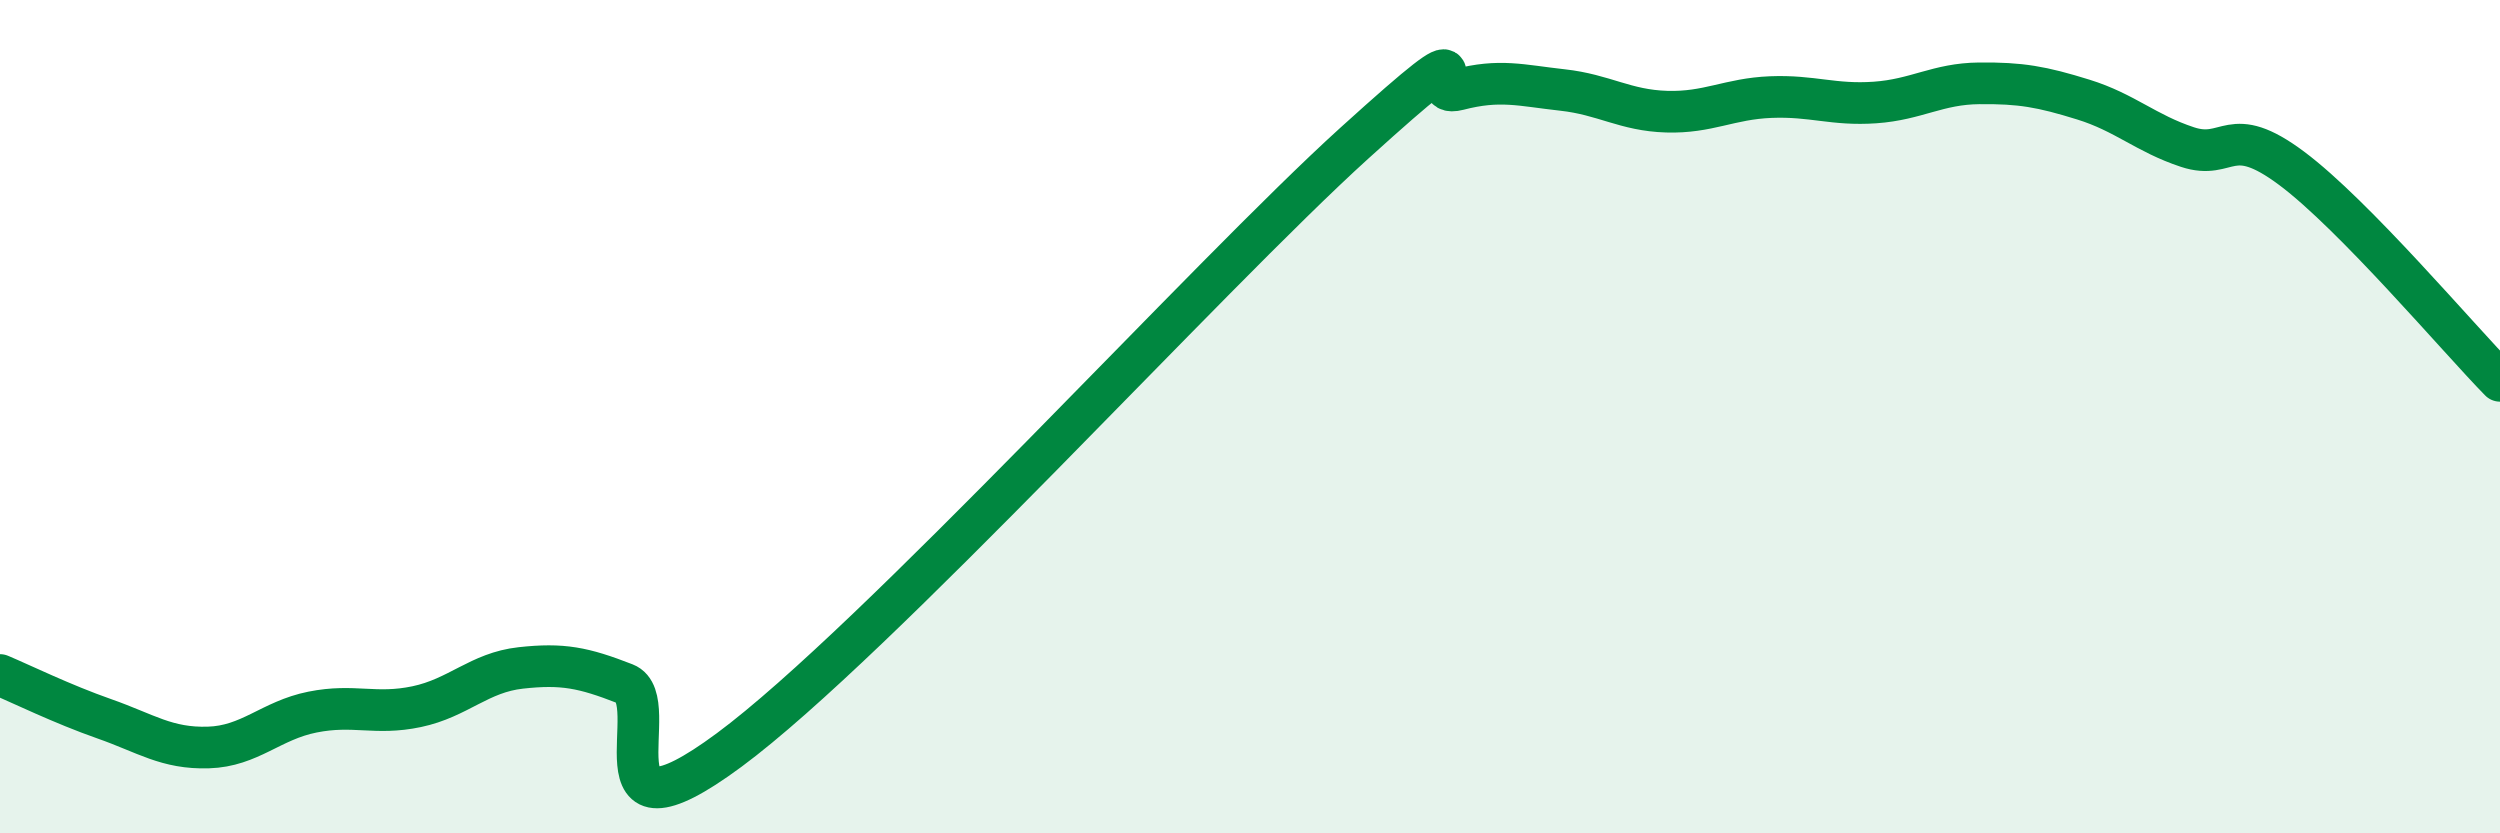
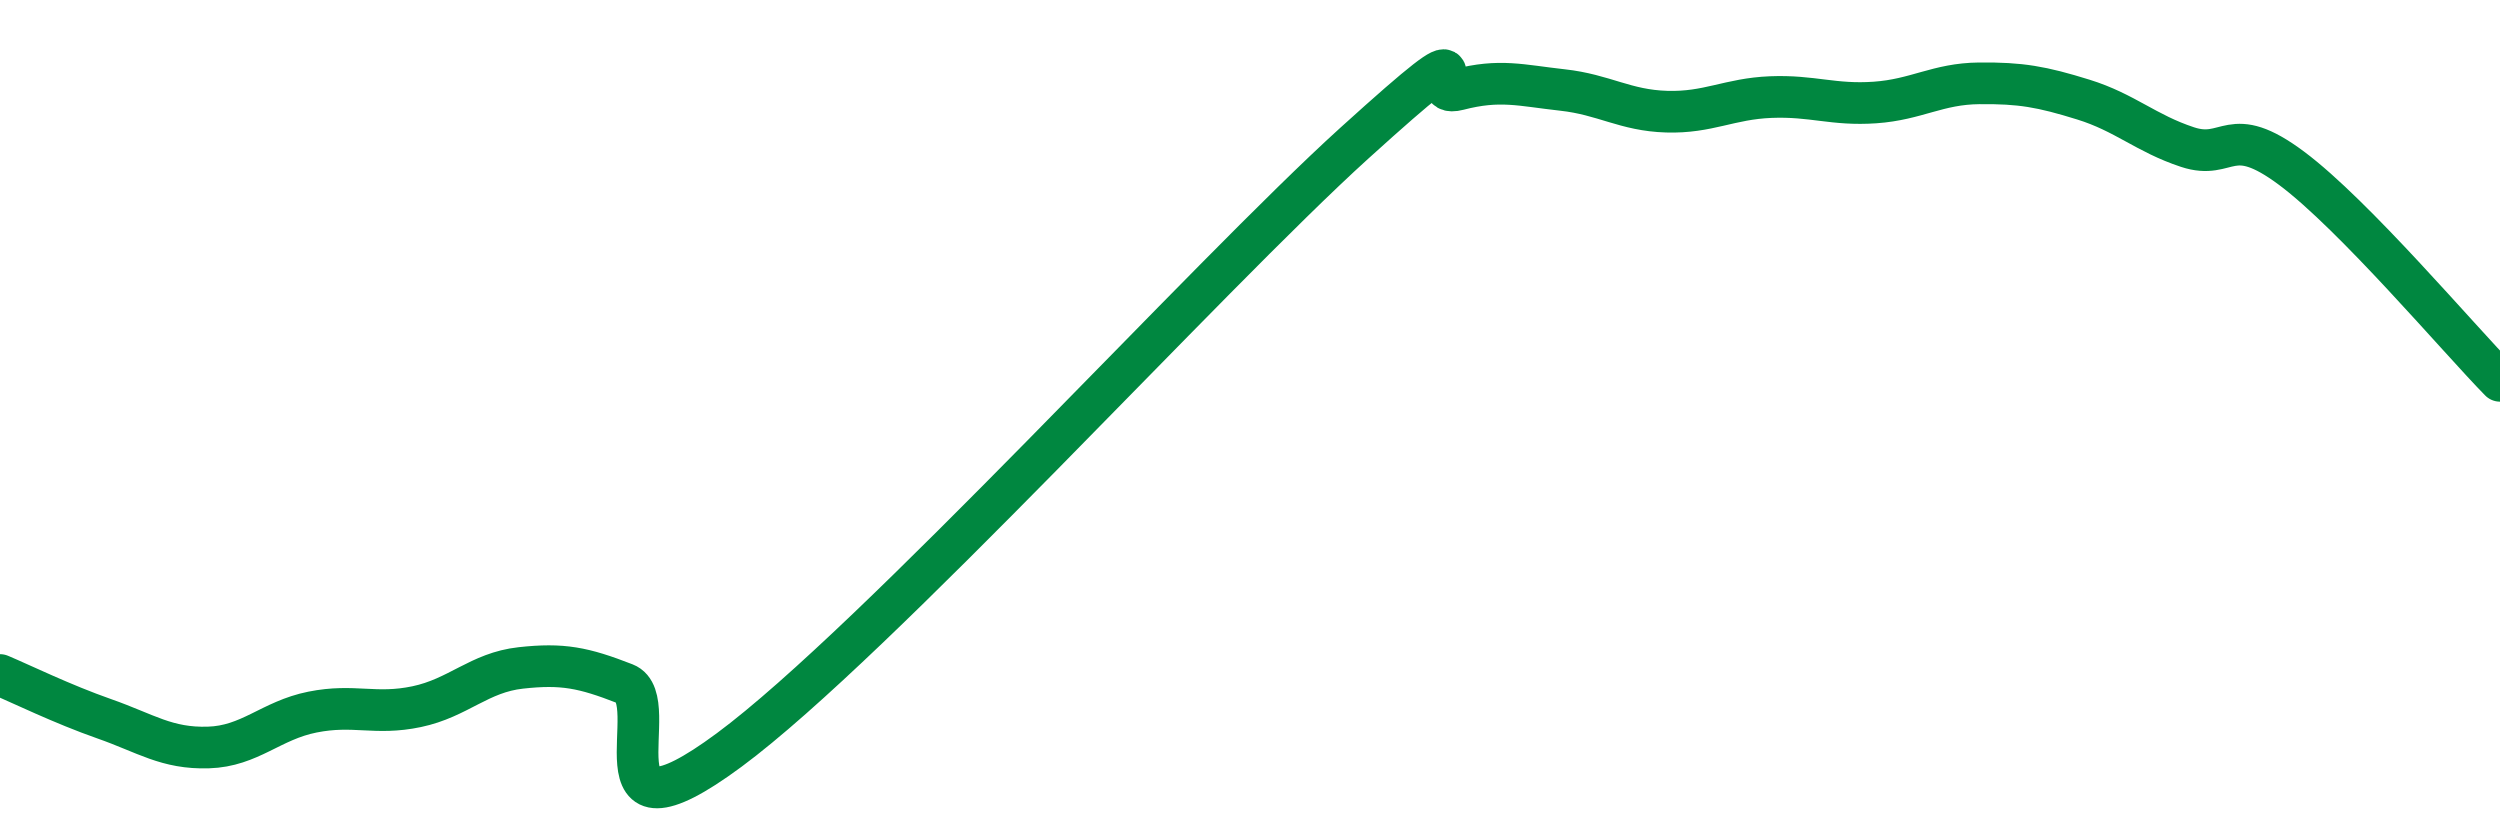
<svg xmlns="http://www.w3.org/2000/svg" width="60" height="20" viewBox="0 0 60 20">
-   <path d="M 0,16.2 C 0.5,16.41 1.5,16.9 2.5,17.25 C 3.5,17.6 4,17.97 5,17.94 C 6,17.91 6.5,17.29 7.5,17.09 C 8.5,16.89 9,17.17 10,16.96 C 11,16.75 11.5,16.14 12.5,16.03 C 13.5,15.92 14,16.02 15,16.41 C 16,16.8 14,20.59 17.5,18 C 21,15.41 29,6.61 32.5,3.44 C 36,0.27 34,2.41 35,2.15 C 36,1.89 36.5,2.05 37.5,2.16 C 38.5,2.27 39,2.65 40,2.68 C 41,2.71 41.5,2.37 42.5,2.33 C 43.5,2.29 44,2.53 45,2.46 C 46,2.39 46.5,2.01 47.5,2 C 48.5,1.99 49,2.08 50,2.39 C 51,2.7 51.5,3.2 52.5,3.53 C 53.5,3.86 53.5,2.92 55,4.04 C 56.5,5.16 59,8.12 60,9.14L60 20L0 20Z" fill="#008740" opacity="0.1" stroke-linecap="round" stroke-linejoin="round" />
  <path d="M 0,16.2 C 0.5,16.41 1.5,16.9 2.5,17.25 C 3.5,17.6 4,17.97 5,17.94 C 6,17.91 6.5,17.29 7.5,17.09 C 8.5,16.89 9,17.17 10,16.96 C 11,16.75 11.5,16.14 12.5,16.03 C 13.5,15.92 14,16.02 15,16.41 C 16,16.8 14,20.59 17.5,18 C 21,15.41 29,6.61 32.5,3.44 C 36,0.27 34,2.41 35,2.15 C 36,1.89 36.5,2.05 37.5,2.16 C 38.5,2.27 39,2.65 40,2.68 C 41,2.71 41.5,2.37 42.5,2.33 C 43.5,2.29 44,2.53 45,2.46 C 46,2.39 46.5,2.01 47.5,2 C 48.5,1.99 49,2.08 50,2.39 C 51,2.7 51.5,3.2 52.5,3.53 C 53.5,3.86 53.5,2.92 55,4.04 C 56.5,5.16 59,8.12 60,9.14" stroke="#008740" stroke-width="1" fill="none" stroke-linecap="round" stroke-linejoin="round" />
</svg>